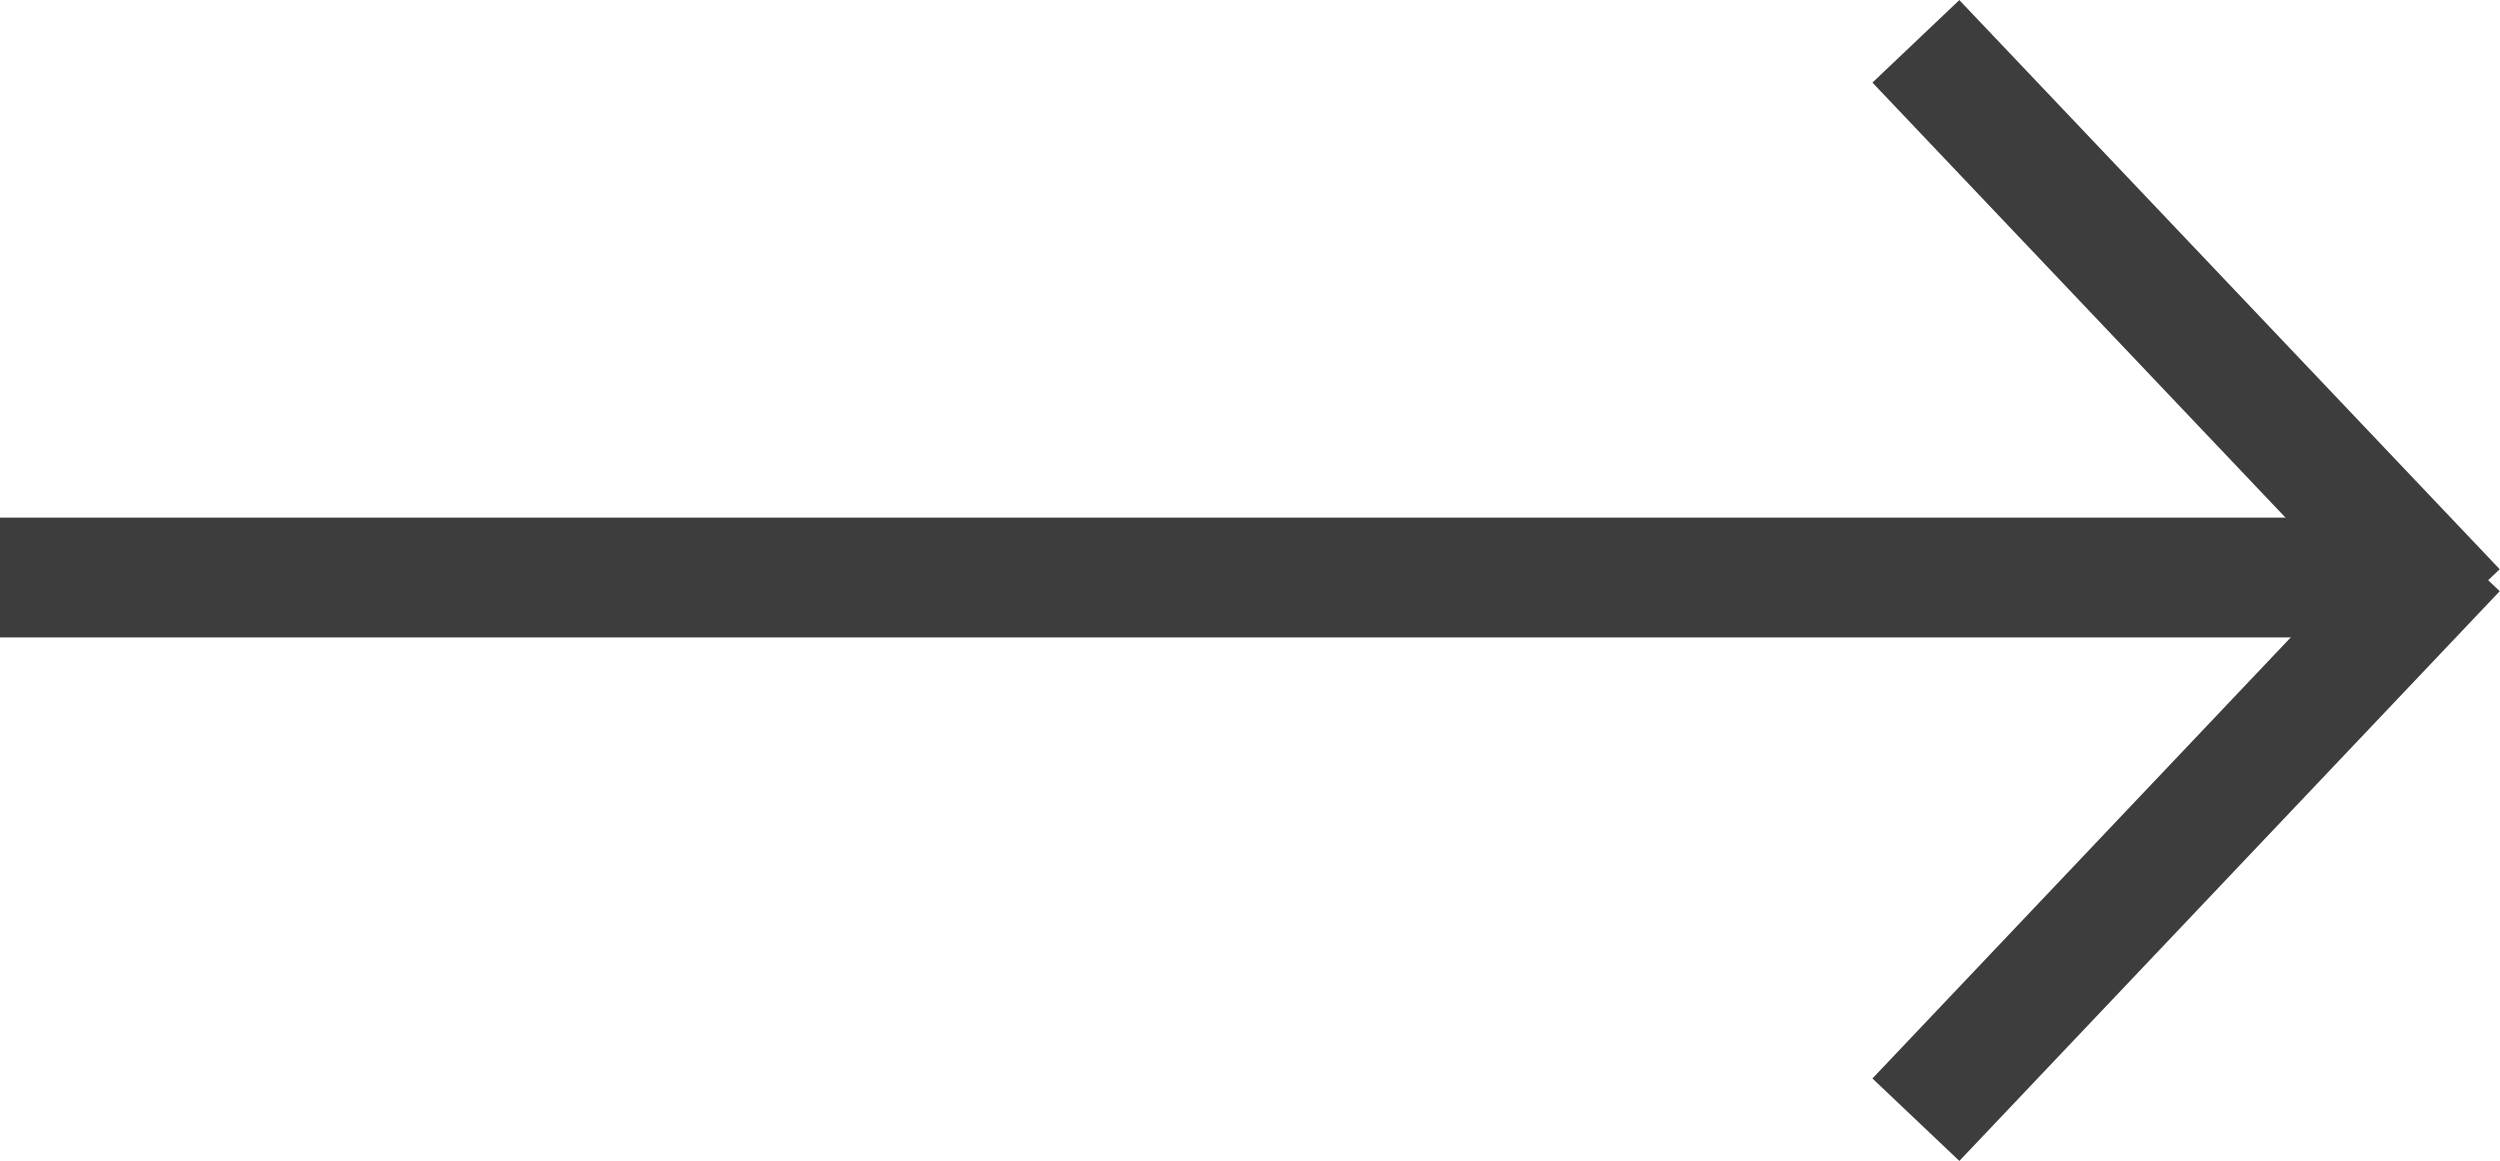
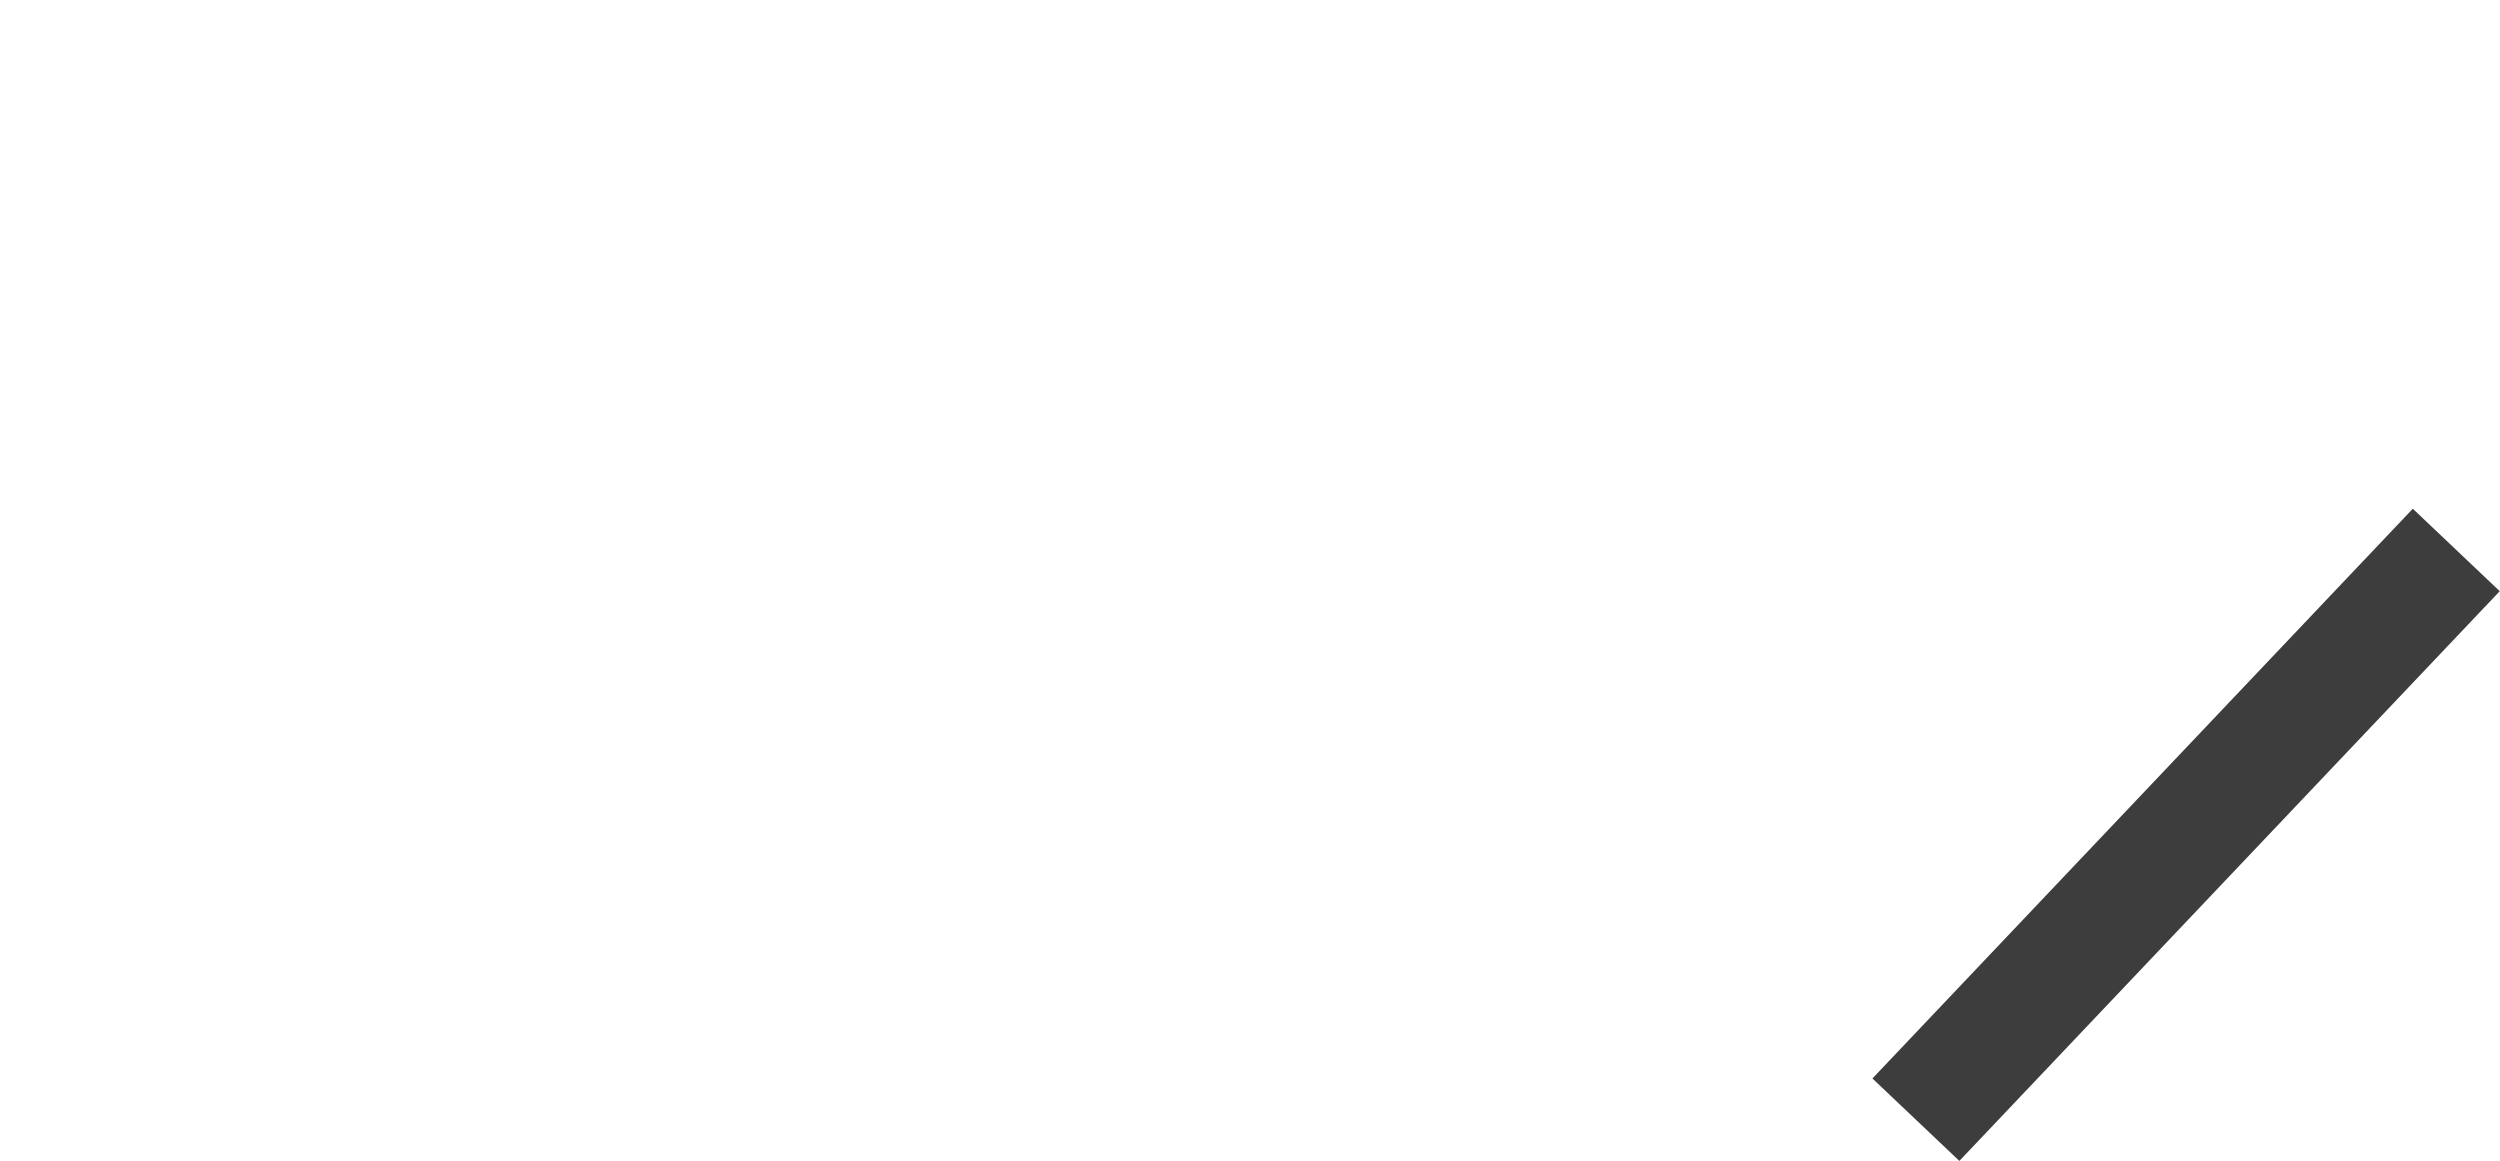
<svg xmlns="http://www.w3.org/2000/svg" id="Layer_2" data-name="Layer 2" viewBox="0 0 41.73 19.38">
  <defs>
    <style>
      .cls-1 {
        fill: none;
        stroke: #3d3d3d;
        stroke-miterlimit: 10;
        stroke-width: 2px;
      }
    </style>
  </defs>
  <g id="Layer_1-2" data-name="Layer 1">
    <g>
-       <line class="cls-1" x1="31.98" y1=".69" x2="41" y2="10.19" />
      <line class="cls-1" x1="41" y1="9.18" x2="31.98" y2="18.69" />
-       <line class="cls-1" y1="9.64" x2="39.73" y2="9.64" />
    </g>
  </g>
</svg>